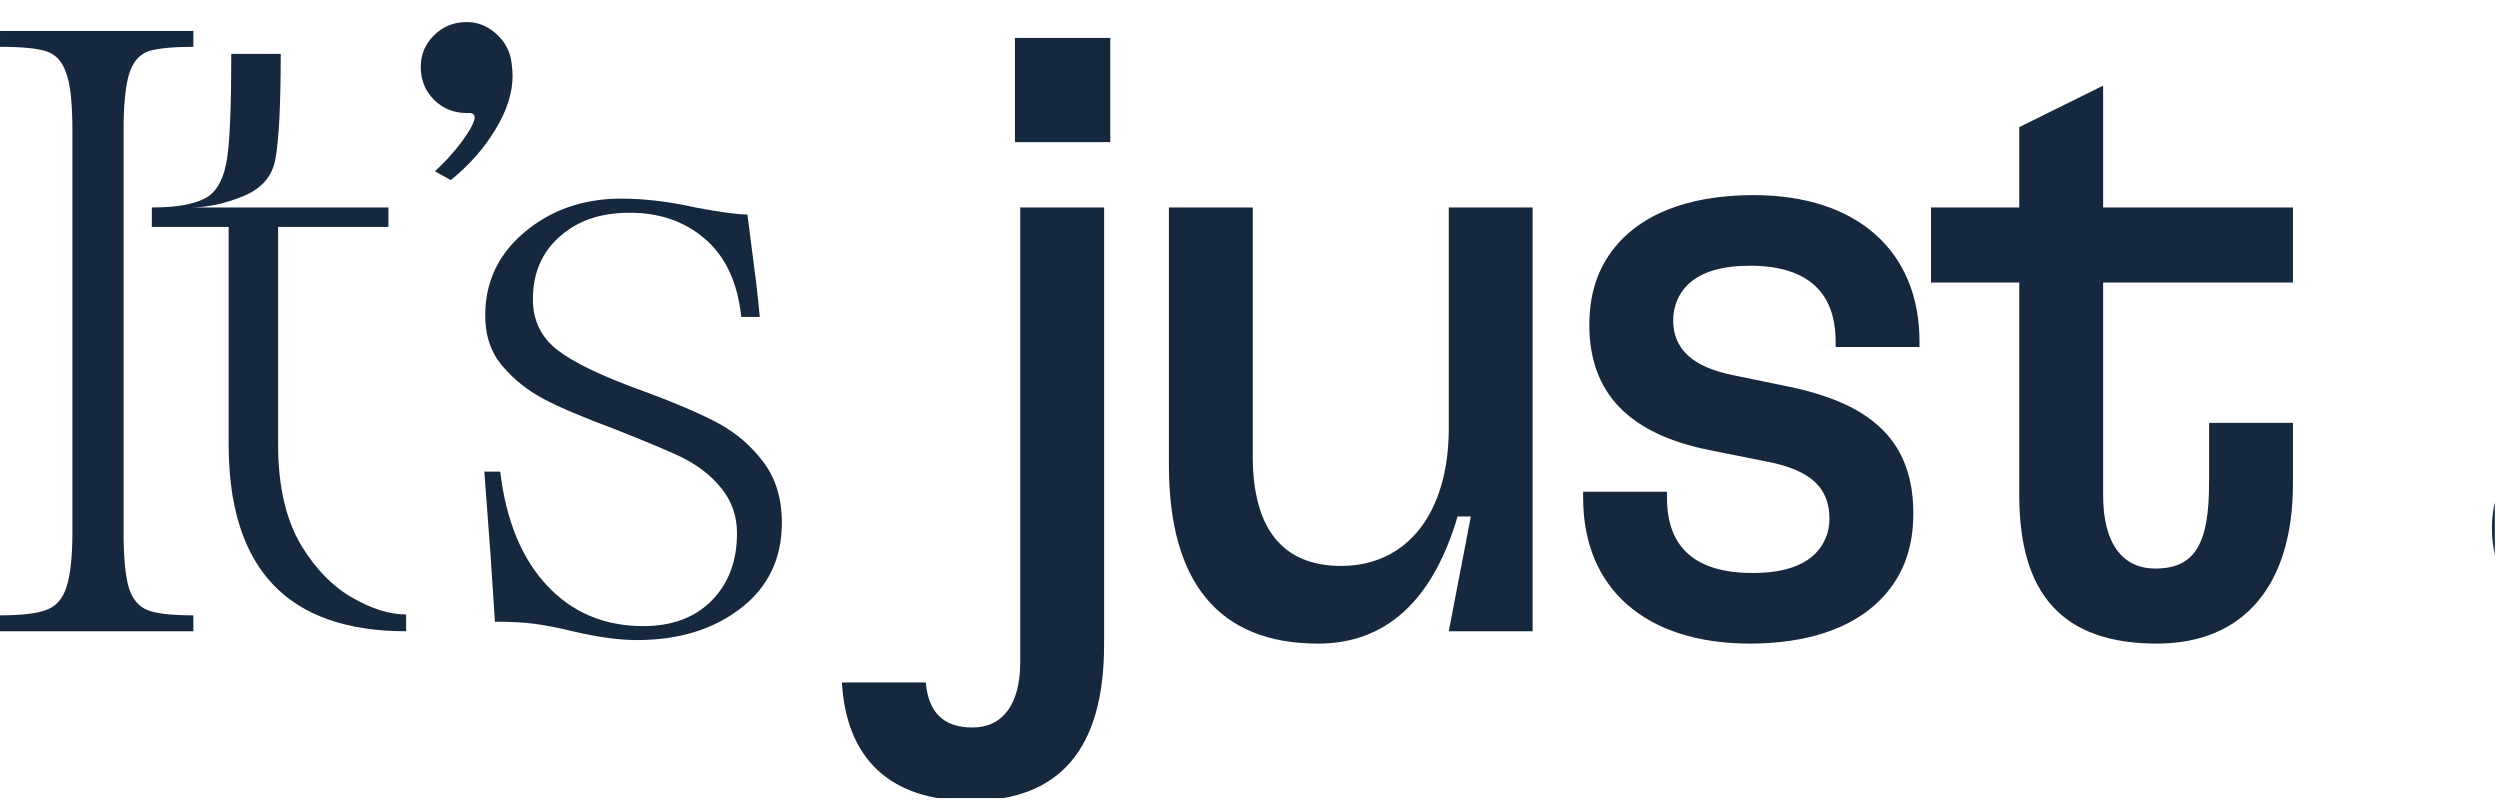
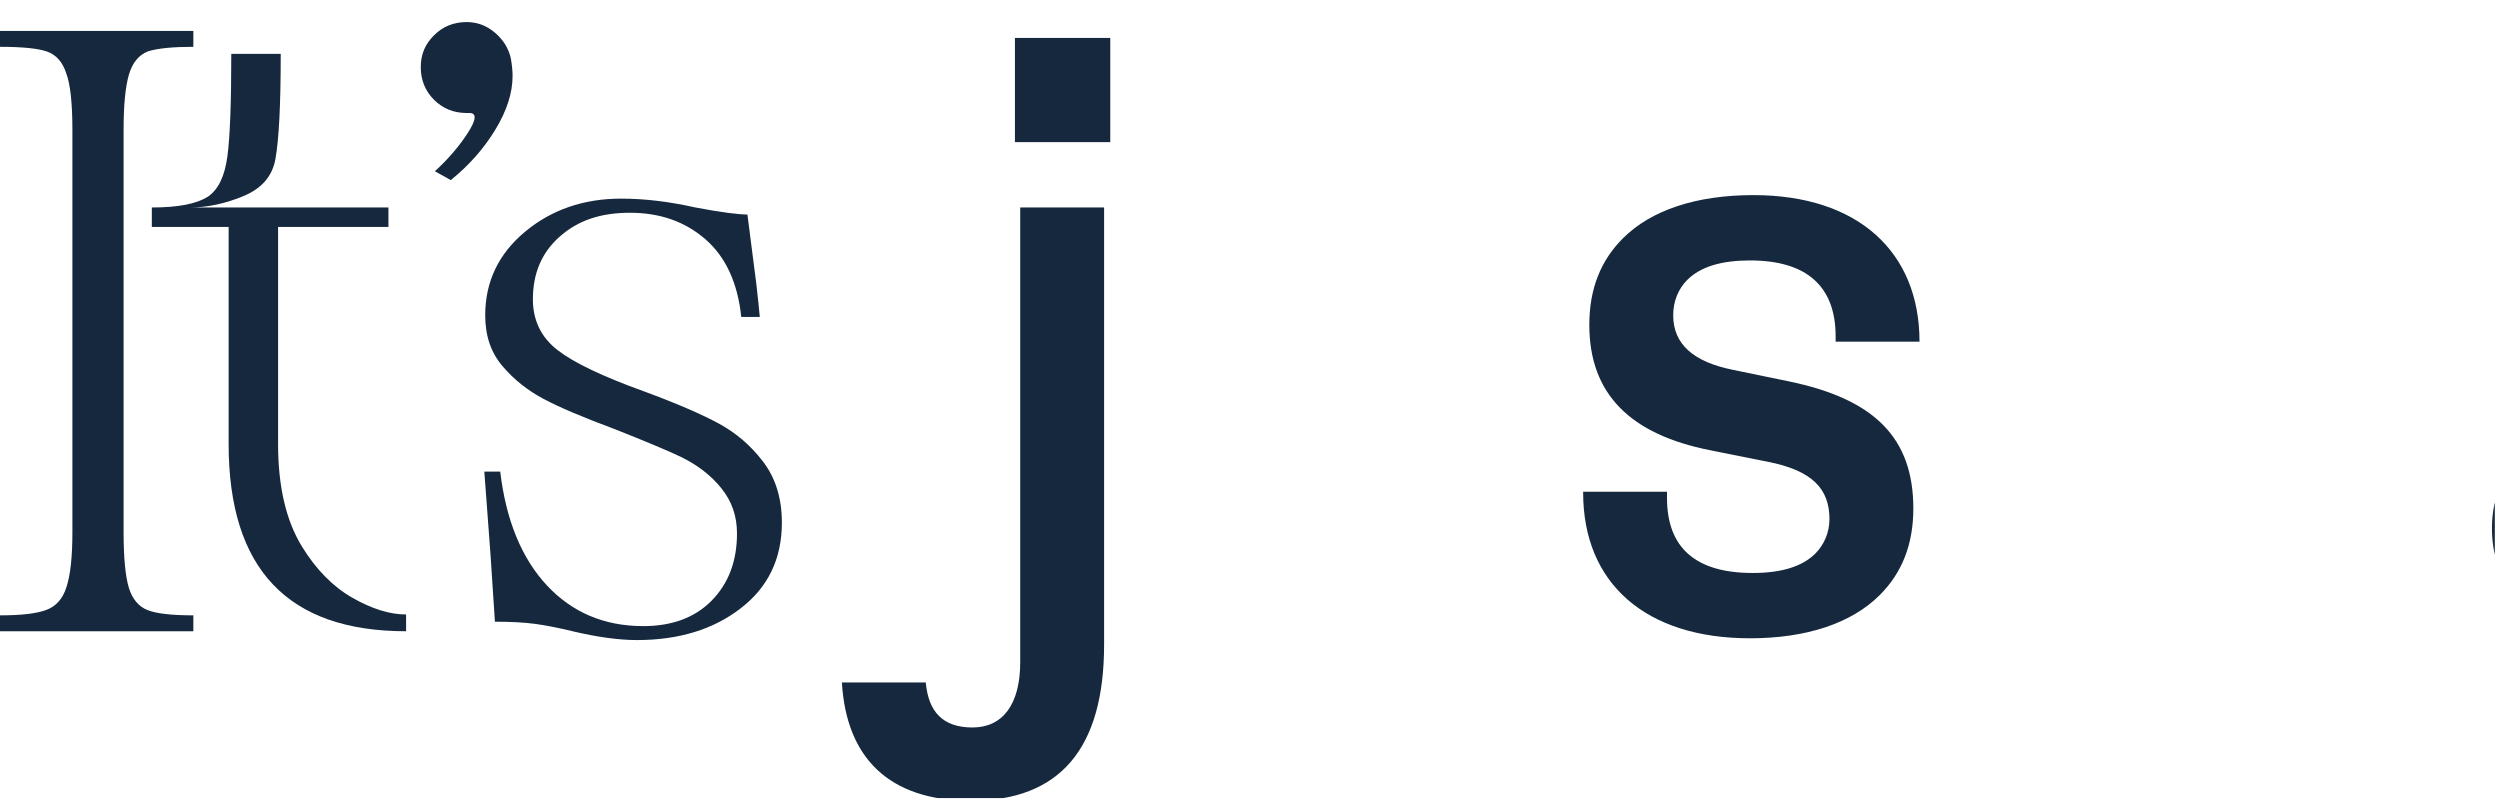
<svg xmlns="http://www.w3.org/2000/svg" fill="none" height="78" viewBox="0 0 242 78" width="242">
  <clipPath id="a">
    <path d="m0 0h241.5v77.25h-241.5z" />
  </clipPath>
  <g clip-path="url(#a)" fill="#15283d">
    <path d="m12.477 56.916c.342 1.077.94 1.795 1.795 2.137.855.342 2.342.513 4.444.513v1.538h-18.716v-1.538c2.051 0 3.538-.171 4.444-.513.974-.342 1.641-1.094 2-2.256.376-1.162.564-2.923.564-5.264v-38.97c0-2.615-.205-4.444-.598-5.469-.342-1.077-.957-1.778-1.846-2.102-.889-.308-2.41-.461-4.564-.461v-1.538h18.716v1.538c-1.931 0-3.384.137-4.359.427-.906.342-1.538 1.094-1.88 2.273-.342 1.162-.513 2.957-.513 5.333v38.97c0 2.444.171 4.239.513 5.384z" />
    <path d="m20.099 19.058c1.026-.684 1.658-2 1.914-3.931.256-1.931.376-5.247.376-9.913h4.786c0 4.905-.171 8.29-.513 10.17-.291 1.658-1.316 2.854-3.077 3.589-1.76.735-3.504 1.111-5.213 1.111h19.229v1.88h-10.682v21.023c0 4.102.769 7.401 2.307 9.913 1.367 2.222 2.991 3.88 4.871 4.957 1.88 1.077 3.623 1.624 5.213 1.624v1.624c-11.452 0-17.177-6.034-17.177-18.118v-21.023h-7.435v-1.88c2.513 0 4.307-.342 5.384-1.026z" />
    <path d="m45.174 10.939c-1.248 0-2.307-.427-3.162-1.282-.855-.855-1.282-1.914-1.282-3.162s.427-2.222 1.282-3.077 1.914-1.282 3.162-1.282c1.026 0 1.931.342 2.735 1.026.803.684 1.316 1.504 1.538 2.478.12.684.171 1.248.171 1.709 0 1.658-.564 3.384-1.675 5.213-1.111 1.829-2.547 3.453-4.307 4.871l-1.538-.855c1.248-1.145 2.308-2.359 3.162-3.675s.906-1.966.171-1.966z" />
    <path d="m55.429 61.104c-1.419-.342-2.649-.581-3.675-.718s-2.307-.205-3.846-.205l-.427-6.495-.598-8.033h1.538c.564 4.734 2.085 8.409 4.529 11.024 2.444 2.615 5.555 3.931 9.315 3.931 2.786 0 5.008-.82 6.632-2.478 1.624-1.658 2.444-3.812 2.444-6.495 0-1.658-.496-3.111-1.504-4.359-.991-1.248-2.325-2.273-3.982-3.077-1.196-.564-3.299-1.453-6.324-2.649-3.077-1.145-5.384-2.119-6.922-2.94s-2.854-1.863-3.931-3.128c-1.145-1.316-1.709-2.957-1.709-4.957 0-3.248 1.282-5.948 3.846-8.085s5.675-3.213 9.315-3.213c2.273 0 4.666.291 7.179.855 2.444.462 4.136.684 5.042.684l.855 6.666c.171 1.538.291 2.615.342 3.248h-1.795c-.342-3.299-1.504-5.811-3.47-7.521s-4.393-2.564-7.298-2.564c-2.906 0-5.059.769-6.803 2.307s-2.598 3.555-2.598 6.068c0 2.051.803 3.692 2.393 4.923 1.589 1.231 4.358 2.547 8.29 3.965 3.248 1.196 5.692 2.256 7.35 3.162s3.042 2.102 4.188 3.589c1.248 1.59 1.88 3.589 1.88 5.982 0 3.47-1.316 6.239-3.982 8.29-2.649 2.051-5.999 3.077-10.05 3.077-1.76 0-3.846-.291-6.239-.855z" />
    <path d="m81.495 66.061h8.119c.256 2.82 1.624 4.359 4.529 4.359 2.906 0 4.615-2.222 4.615-6.324v-44.012h8.119v42.303c0 10.084-4.273 15.127-12.905 15.127-7.948 0-12.05-4.188-12.477-11.452zm16.75-62.386h9.229v10.084h-9.229z" />
-     <path d="m113.15 45.038v-24.954h8.119v24.1c0 7.008 2.905 10.597 8.546 10.597 6.409 0 10.426-5.128 10.426-13.332v-21.365h8.118v41.021h-8.118l2.136-11.11h-1.282c-2.393 8.119-6.922 12.306-13.502 12.306-9.657 0-14.443-5.982-14.443-17.263z" />
-     <path d="m153.248 48.2v-.598h8.118v.598c0 4.871 2.821 7.264 8.29 7.264 2.735 0 4.786-.598 6.068-1.88.854-.855 1.367-2.051 1.367-3.333 0-2.906-1.624-4.7-5.982-5.555l-5.555-1.111c-7.777-1.538-11.708-5.47-11.708-12.135 0-3.504 1.111-6.239 3.247-8.375 2.735-2.735 7.094-4.188 12.649-4.188 10.084 0 16.066 5.47 16.066 14.187v.513h-8.119v-.513c0-4.786-2.734-7.35-8.289-7.35-2.735 0-4.786.598-6.068 1.88-.855.855-1.367 2.051-1.367 3.418 0 2.82 1.965 4.529 5.811 5.298l5.384 1.111c8.29 1.709 12.05 5.47 12.05 12.306 0 3.504-1.111 6.239-3.248 8.375-2.734 2.735-7.093 4.188-12.562 4.188-10.085 0-16.152-5.299-16.152-14.101z" />
-     <path d="m195.465 47.943v-20.596h-8.546v-7.264h8.546v-7.777l8.118-4.017v11.794h18.374v7.264h-18.374v20.596c0 4.786 1.966 7.093 5.042 7.093 3.846 0 5.214-2.393 5.214-8.29v-5.811h8.118v5.897c0 9.742-4.7 15.468-13.161 15.468-9.144 0-13.331-4.786-13.331-14.357z" />
+     <path d="m153.248 48.2v-.598h8.118v.598c0 4.871 2.821 7.264 8.29 7.264 2.735 0 4.786-.598 6.068-1.88.854-.855 1.367-2.051 1.367-3.333 0-2.906-1.624-4.7-5.982-5.555l-5.555-1.111c-7.777-1.538-11.708-5.47-11.708-12.135 0-3.504 1.111-6.239 3.247-8.375 2.735-2.735 7.094-4.188 12.649-4.188 10.084 0 16.066 5.47 16.066 14.187h-8.119v-.513c0-4.786-2.734-7.35-8.289-7.35-2.735 0-4.786.598-6.068 1.88-.855.855-1.367 2.051-1.367 3.418 0 2.82 1.965 4.529 5.811 5.298l5.384 1.111c8.29 1.709 12.05 5.47 12.05 12.306 0 3.504-1.111 6.239-3.248 8.375-2.734 2.735-7.093 4.188-12.562 4.188-10.085 0-16.152-5.299-16.152-14.101z" />
    <path d="m266.226 23.809c-1.539-2.085-3.88-3.111-7.008-3.111-2.615 0-4.854.957-6.7 2.854-1.846 1.914-2.769 4.512-2.769 7.828 0 .906-.256 1.675-.769 2.256-.513.598-1.197.906-2.051.906-.855 0-1.538-.308-2.051-.94s-.769-1.367-.769-2.222c0-2.051.649-4.017 1.965-5.897 1.316-1.88 3.128-3.384 5.47-4.529 2.341-1.145 4.922-1.709 7.777-1.709 4.444 0 7.896 1.385 10.34 4.136 2.444 2.769 3.675 6.512 3.675 11.247v14.785c0 2.513.274 4.273.82 5.299.547 1.026 1.522 1.538 2.94 1.538.906 0 2-.171 3.248-.513v1.538l-9.572 3.846-2.222-1.367v-5.469c-3.298 5.128-7.896 7.691-13.759 7.691-2.17 0-4.239-.376-6.238-1.111-2.222-.735-4-1.931-5.333-3.589-1.333-1.658-2-3.709-2-6.153 0-3.076 1.145-5.589 3.419-7.521 2.102-1.829 4.649-3.248 7.605-4.273 2.957-1.026 7.059-2.085 12.307-3.162l4.016-.855v-2.735c0-3.76-.769-6.683-2.307-8.751zm-17.092 33.073c1.658 1.573 3.897 2.359 6.751 2.359 2.564 0 4.991-.649 7.298-1.966 2.308-1.316 4.085-2.957 5.333-4.957v-15.81c-3.64 1.026-7.349 2.256-11.11 3.675-3.247 1.248-5.845 2.769-7.828 4.529-1.965 1.76-2.94 3.76-2.94 5.982 0 2.564.821 4.632 2.479 6.187z" />
  </g>
</svg>